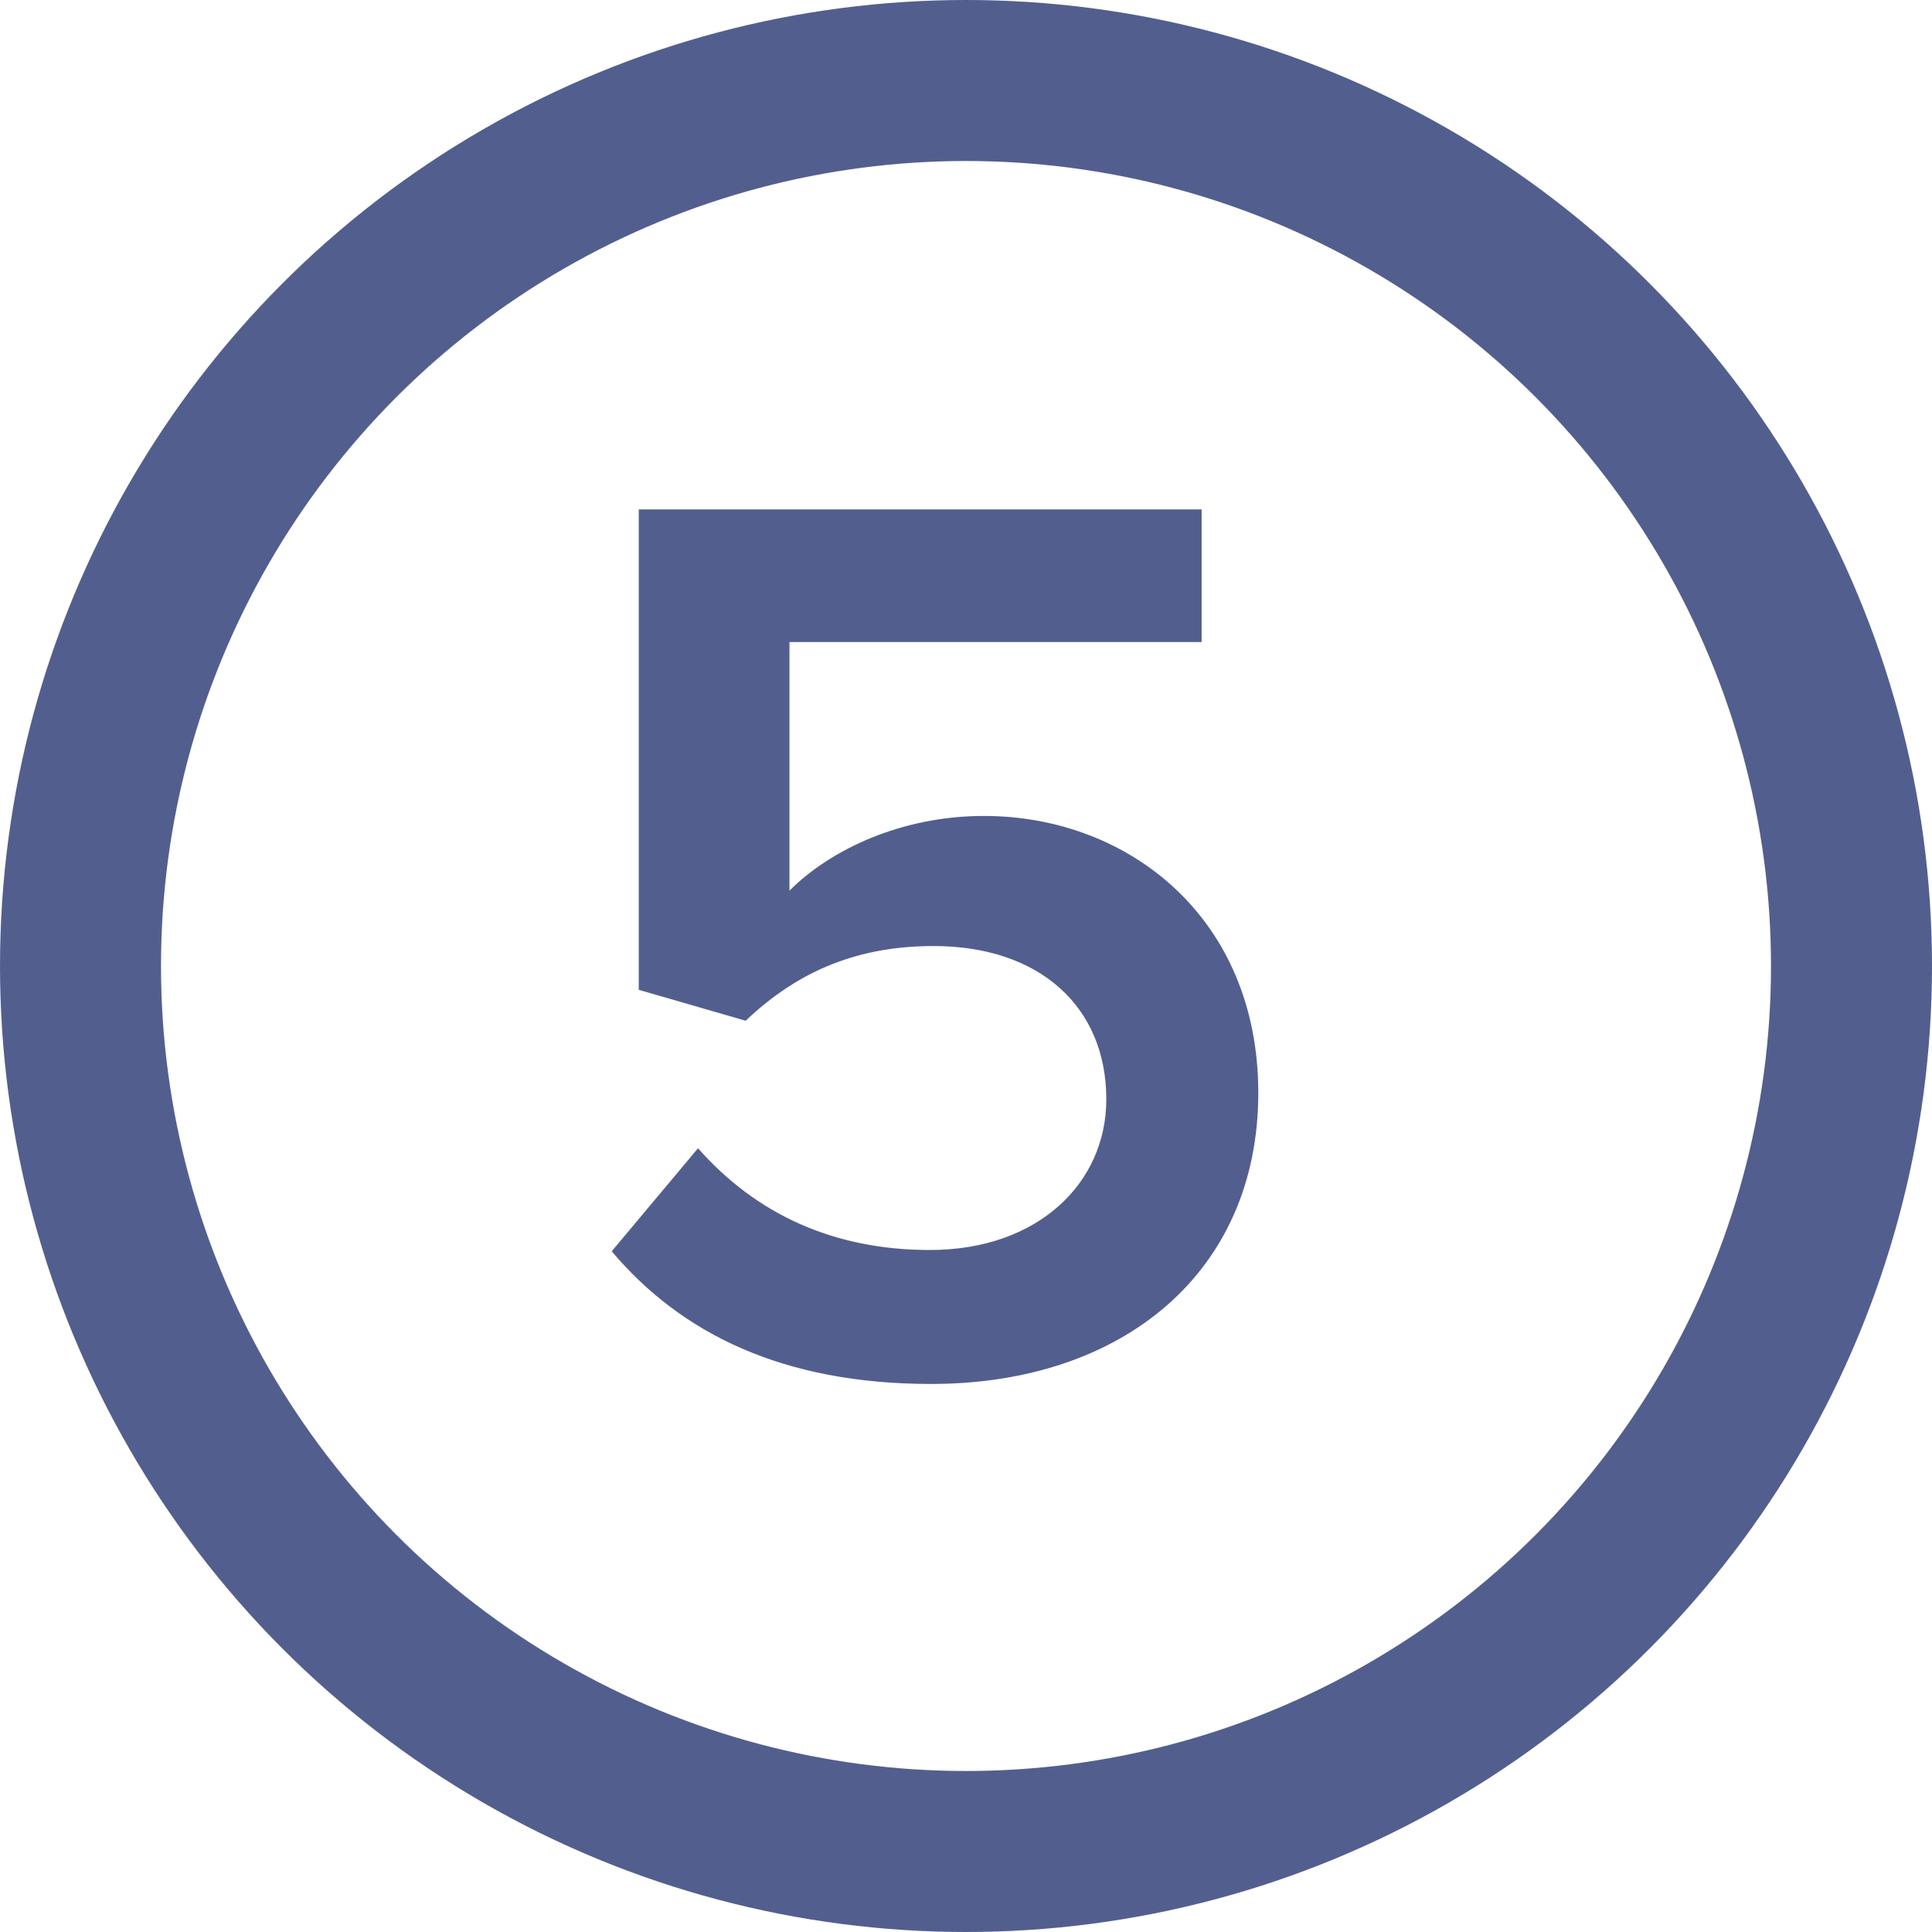
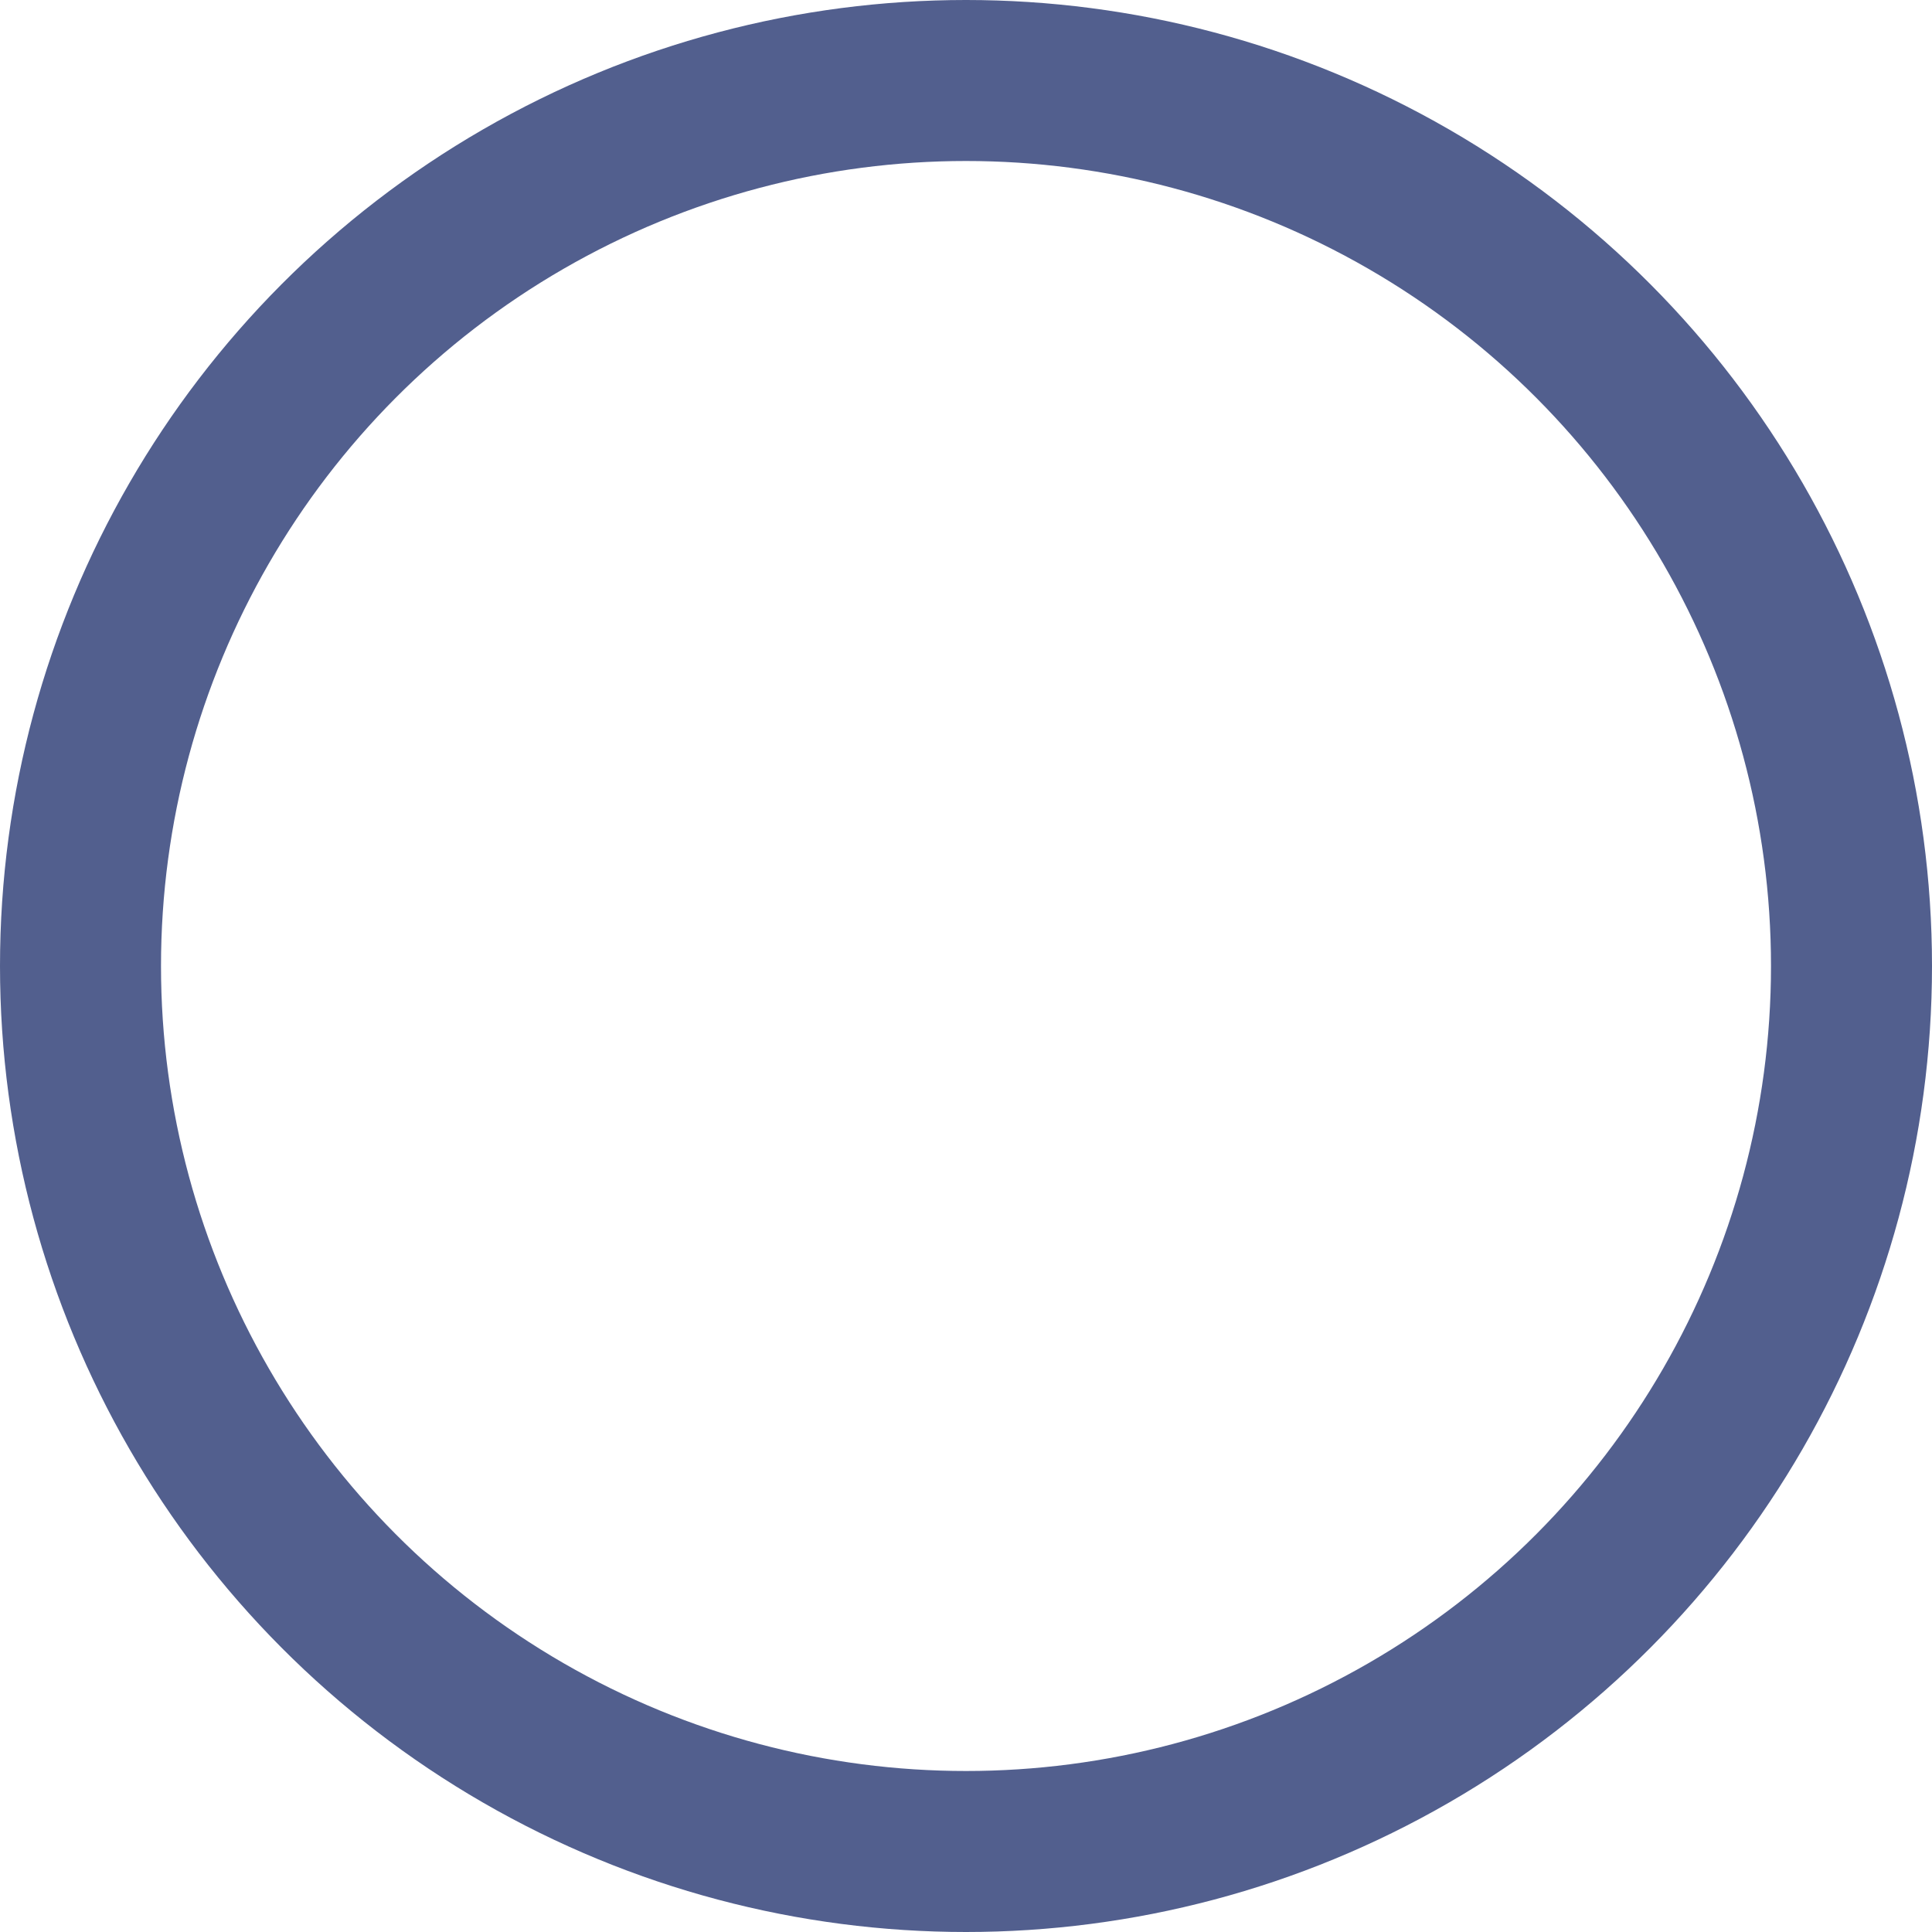
<svg xmlns="http://www.w3.org/2000/svg" width="24" height="24" viewBox="0 0 24 24" fill="none">
  <circle cx="12" cy="12" r="11" stroke="#525F8E" stroke-width="2" />
-   <path d="M7.599 15.544C8.463 16.568 9.727 17.192 11.567 17.192C13.951 17.192 15.631 15.8 15.631 13.576C15.631 11.4 14.015 10.136 12.223 10.136C11.199 10.136 10.319 10.552 9.807 11.064V7.976H14.927V6.328H7.935V12.296L9.263 12.68C9.935 12.04 10.687 11.752 11.599 11.752C12.911 11.752 13.743 12.504 13.743 13.656C13.743 14.696 12.895 15.528 11.551 15.528C10.351 15.528 9.391 15.08 8.671 14.264L7.599 15.544Z" fill="#525F8E" />
</svg>